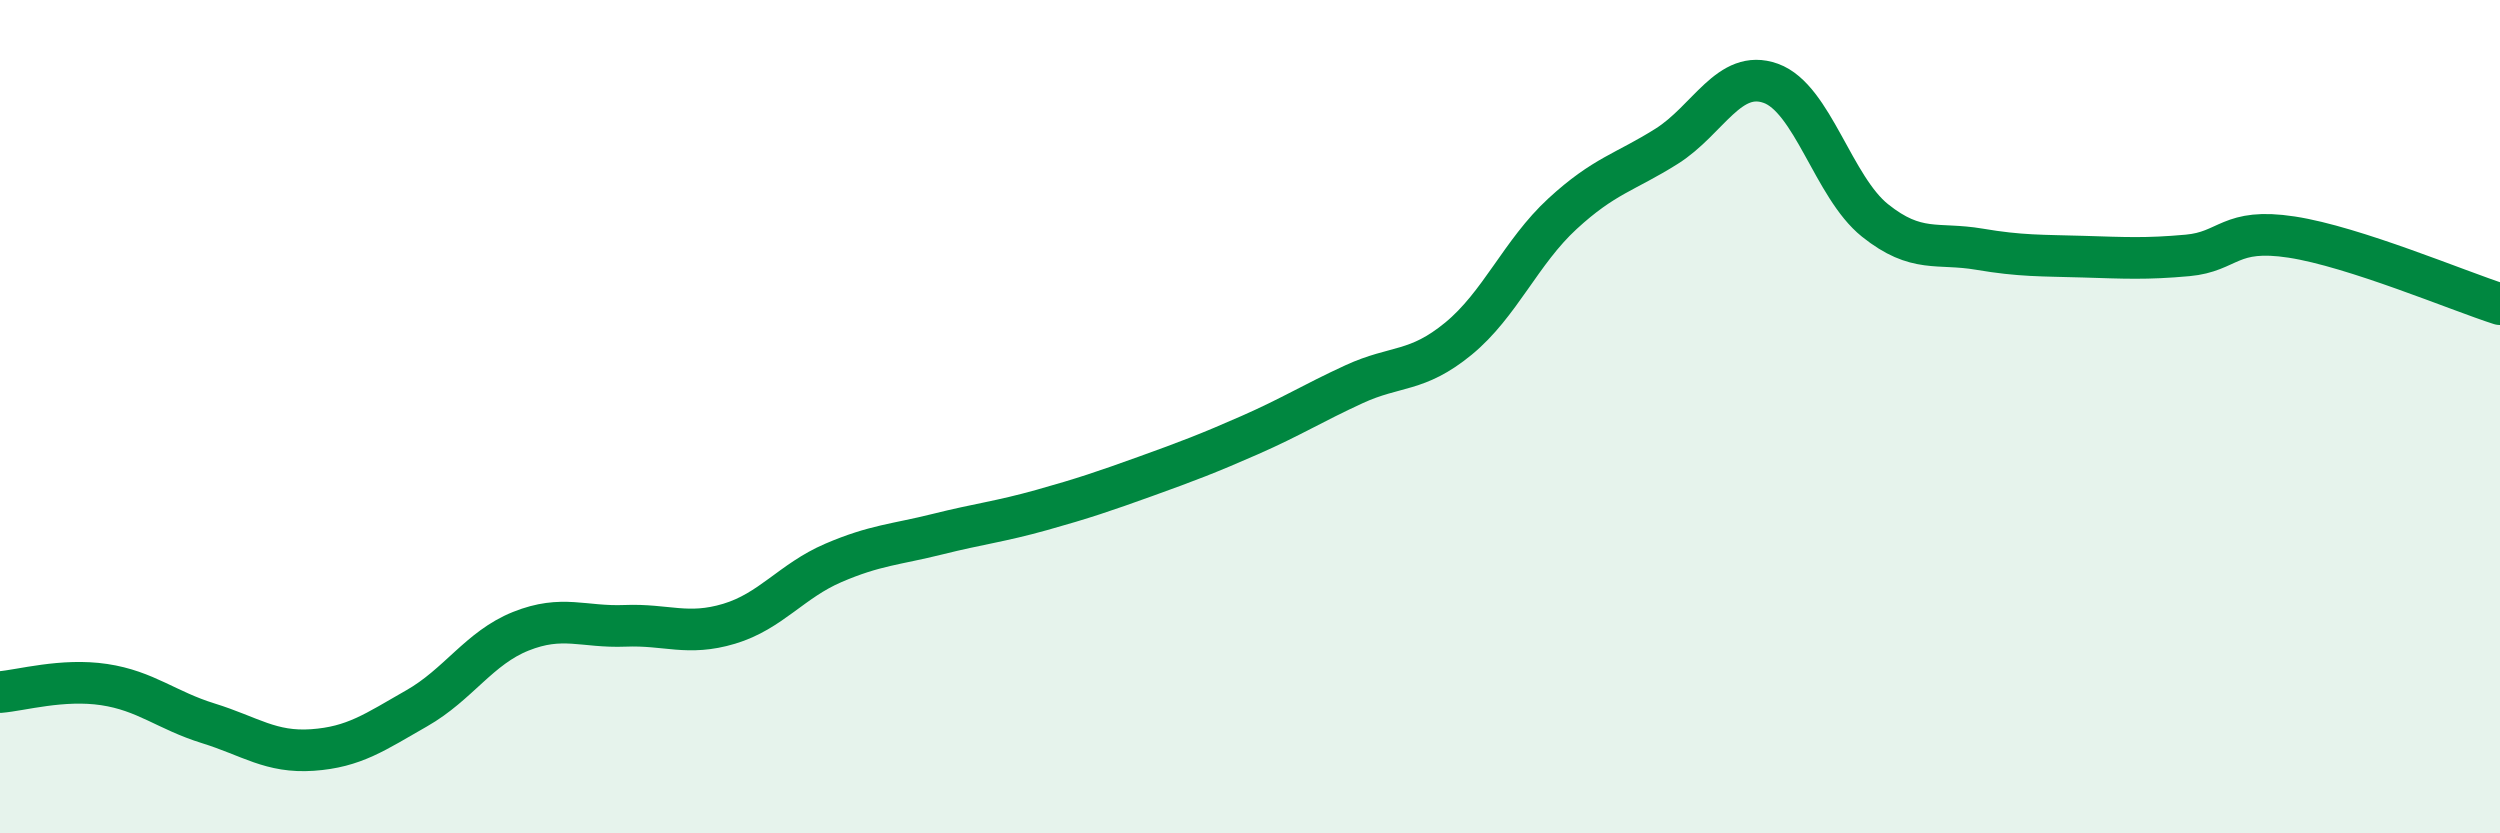
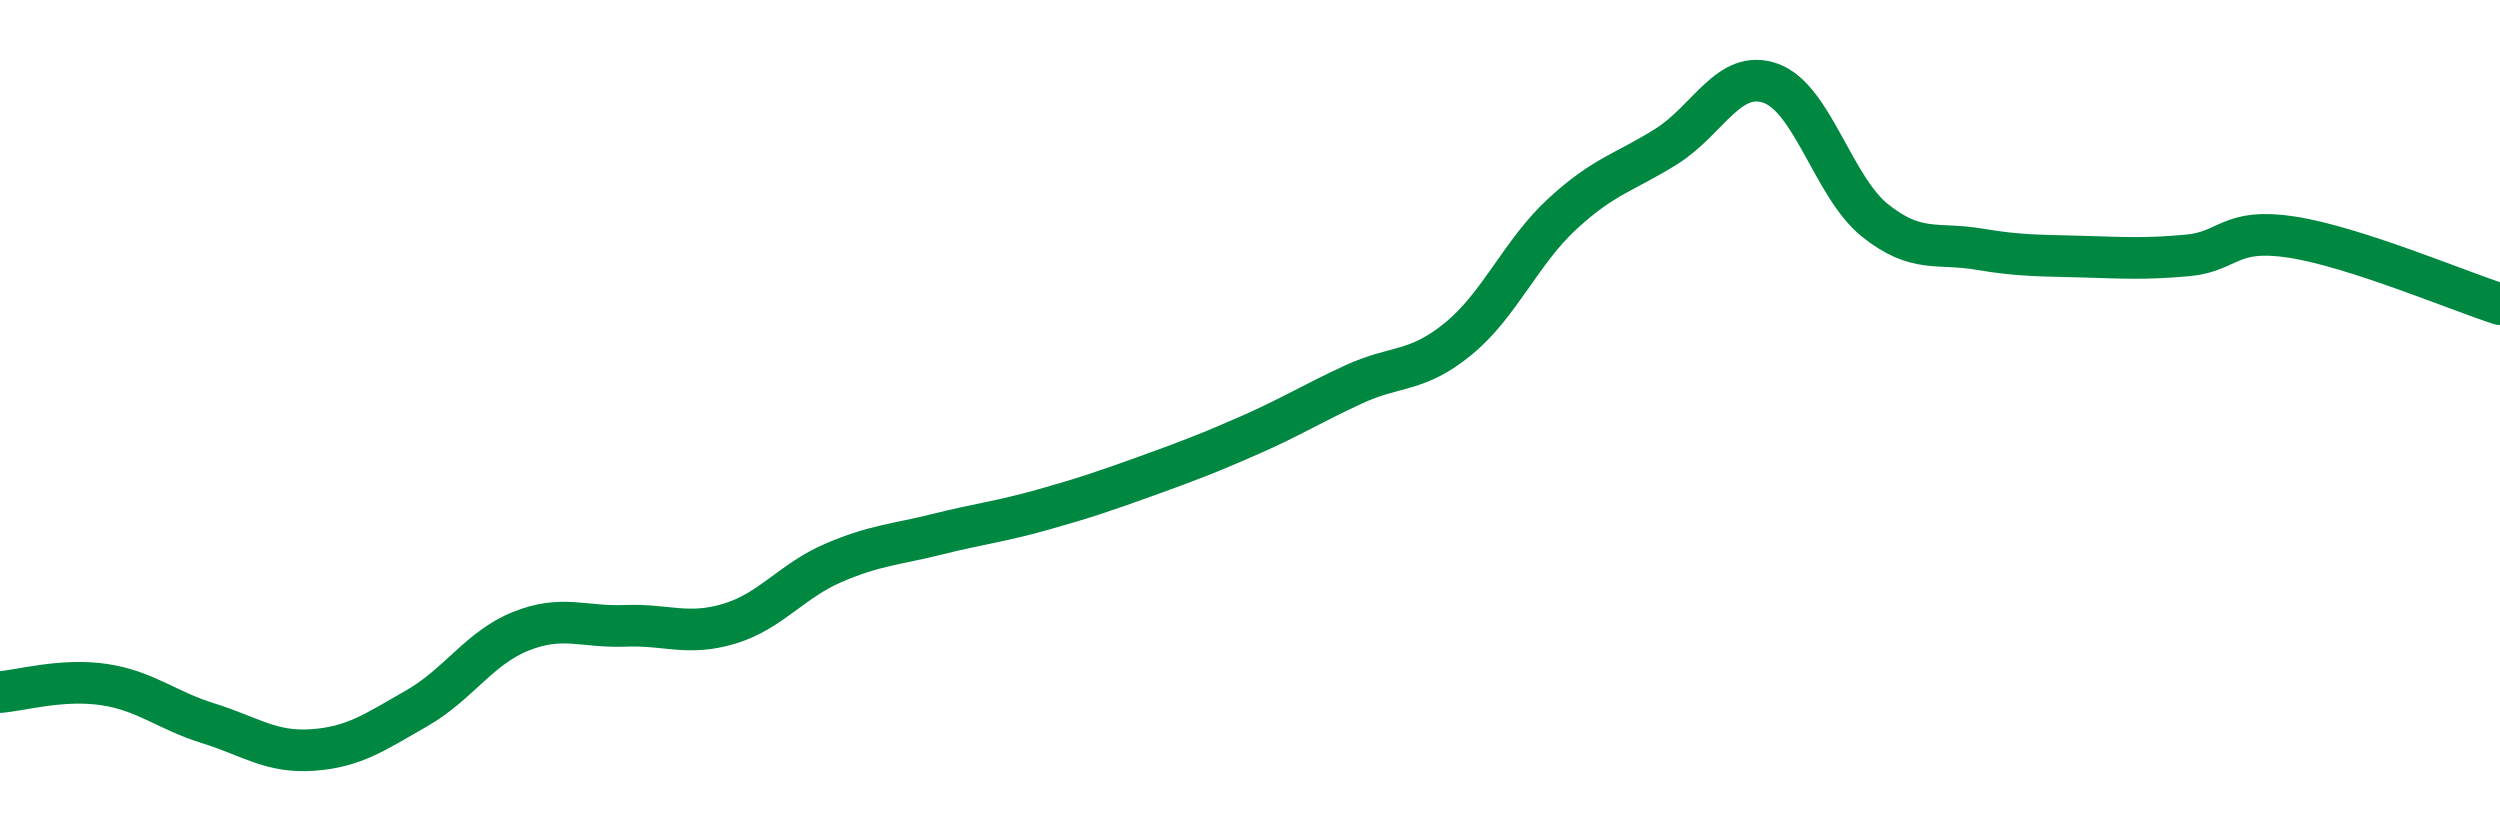
<svg xmlns="http://www.w3.org/2000/svg" width="60" height="20" viewBox="0 0 60 20">
-   <path d="M 0,16.61 C 0.5,16.57 1.5,16.28 2.5,16.43 C 3.5,16.58 4,17.05 5,17.36 C 6,17.67 6.5,18.07 7.5,18 C 8.5,17.93 9,17.57 10,17 C 11,16.43 11.5,15.55 12.5,15.15 C 13.5,14.75 14,15.06 15,15.02 C 16,14.98 16.5,15.27 17.5,14.97 C 18.5,14.67 19,13.94 20,13.51 C 21,13.08 21.5,13.07 22.5,12.82 C 23.5,12.57 24,12.52 25,12.24 C 26,11.96 26.5,11.79 27.5,11.43 C 28.5,11.07 29,10.88 30,10.44 C 31,10 31.5,9.68 32.5,9.22 C 33.5,8.76 34,8.95 35,8.13 C 36,7.31 36.5,6.05 37.5,5.13 C 38.5,4.21 39,4.14 40,3.51 C 41,2.88 41.5,1.64 42.5,2 C 43.5,2.36 44,4.49 45,5.29 C 46,6.09 46.5,5.81 47.5,5.98 C 48.5,6.15 49,6.13 50,6.16 C 51,6.19 51.5,6.22 52.5,6.13 C 53.5,6.04 53.5,5.46 55,5.69 C 56.5,5.92 59,6.98 60,7.3L60 20L0 20Z" fill="#008740" opacity="0.1" stroke-linecap="round" stroke-linejoin="round" />
  <path d="M 0,16.61 C 0.5,16.57 1.5,16.28 2.5,16.43 C 3.5,16.58 4,17.05 5,17.36 C 6,17.67 6.5,18.07 7.5,18 C 8.5,17.93 9,17.57 10,17 C 11,16.43 11.5,15.55 12.5,15.15 C 13.5,14.75 14,15.06 15,15.02 C 16,14.98 16.5,15.27 17.5,14.97 C 18.5,14.67 19,13.94 20,13.51 C 21,13.08 21.5,13.07 22.5,12.82 C 23.5,12.57 24,12.52 25,12.24 C 26,11.96 26.5,11.79 27.5,11.43 C 28.5,11.07 29,10.88 30,10.44 C 31,10 31.5,9.68 32.5,9.22 C 33.5,8.76 34,8.95 35,8.13 C 36,7.31 36.5,6.05 37.5,5.13 C 38.5,4.21 39,4.14 40,3.51 C 41,2.88 41.5,1.64 42.5,2 C 43.5,2.36 44,4.49 45,5.29 C 46,6.09 46.5,5.81 47.5,5.98 C 48.5,6.15 49,6.13 50,6.16 C 51,6.19 51.5,6.22 52.5,6.13 C 53.5,6.04 53.5,5.46 55,5.69 C 56.5,5.92 59,6.98 60,7.3" stroke="#008740" stroke-width="1" fill="none" stroke-linecap="round" stroke-linejoin="round" />
</svg>